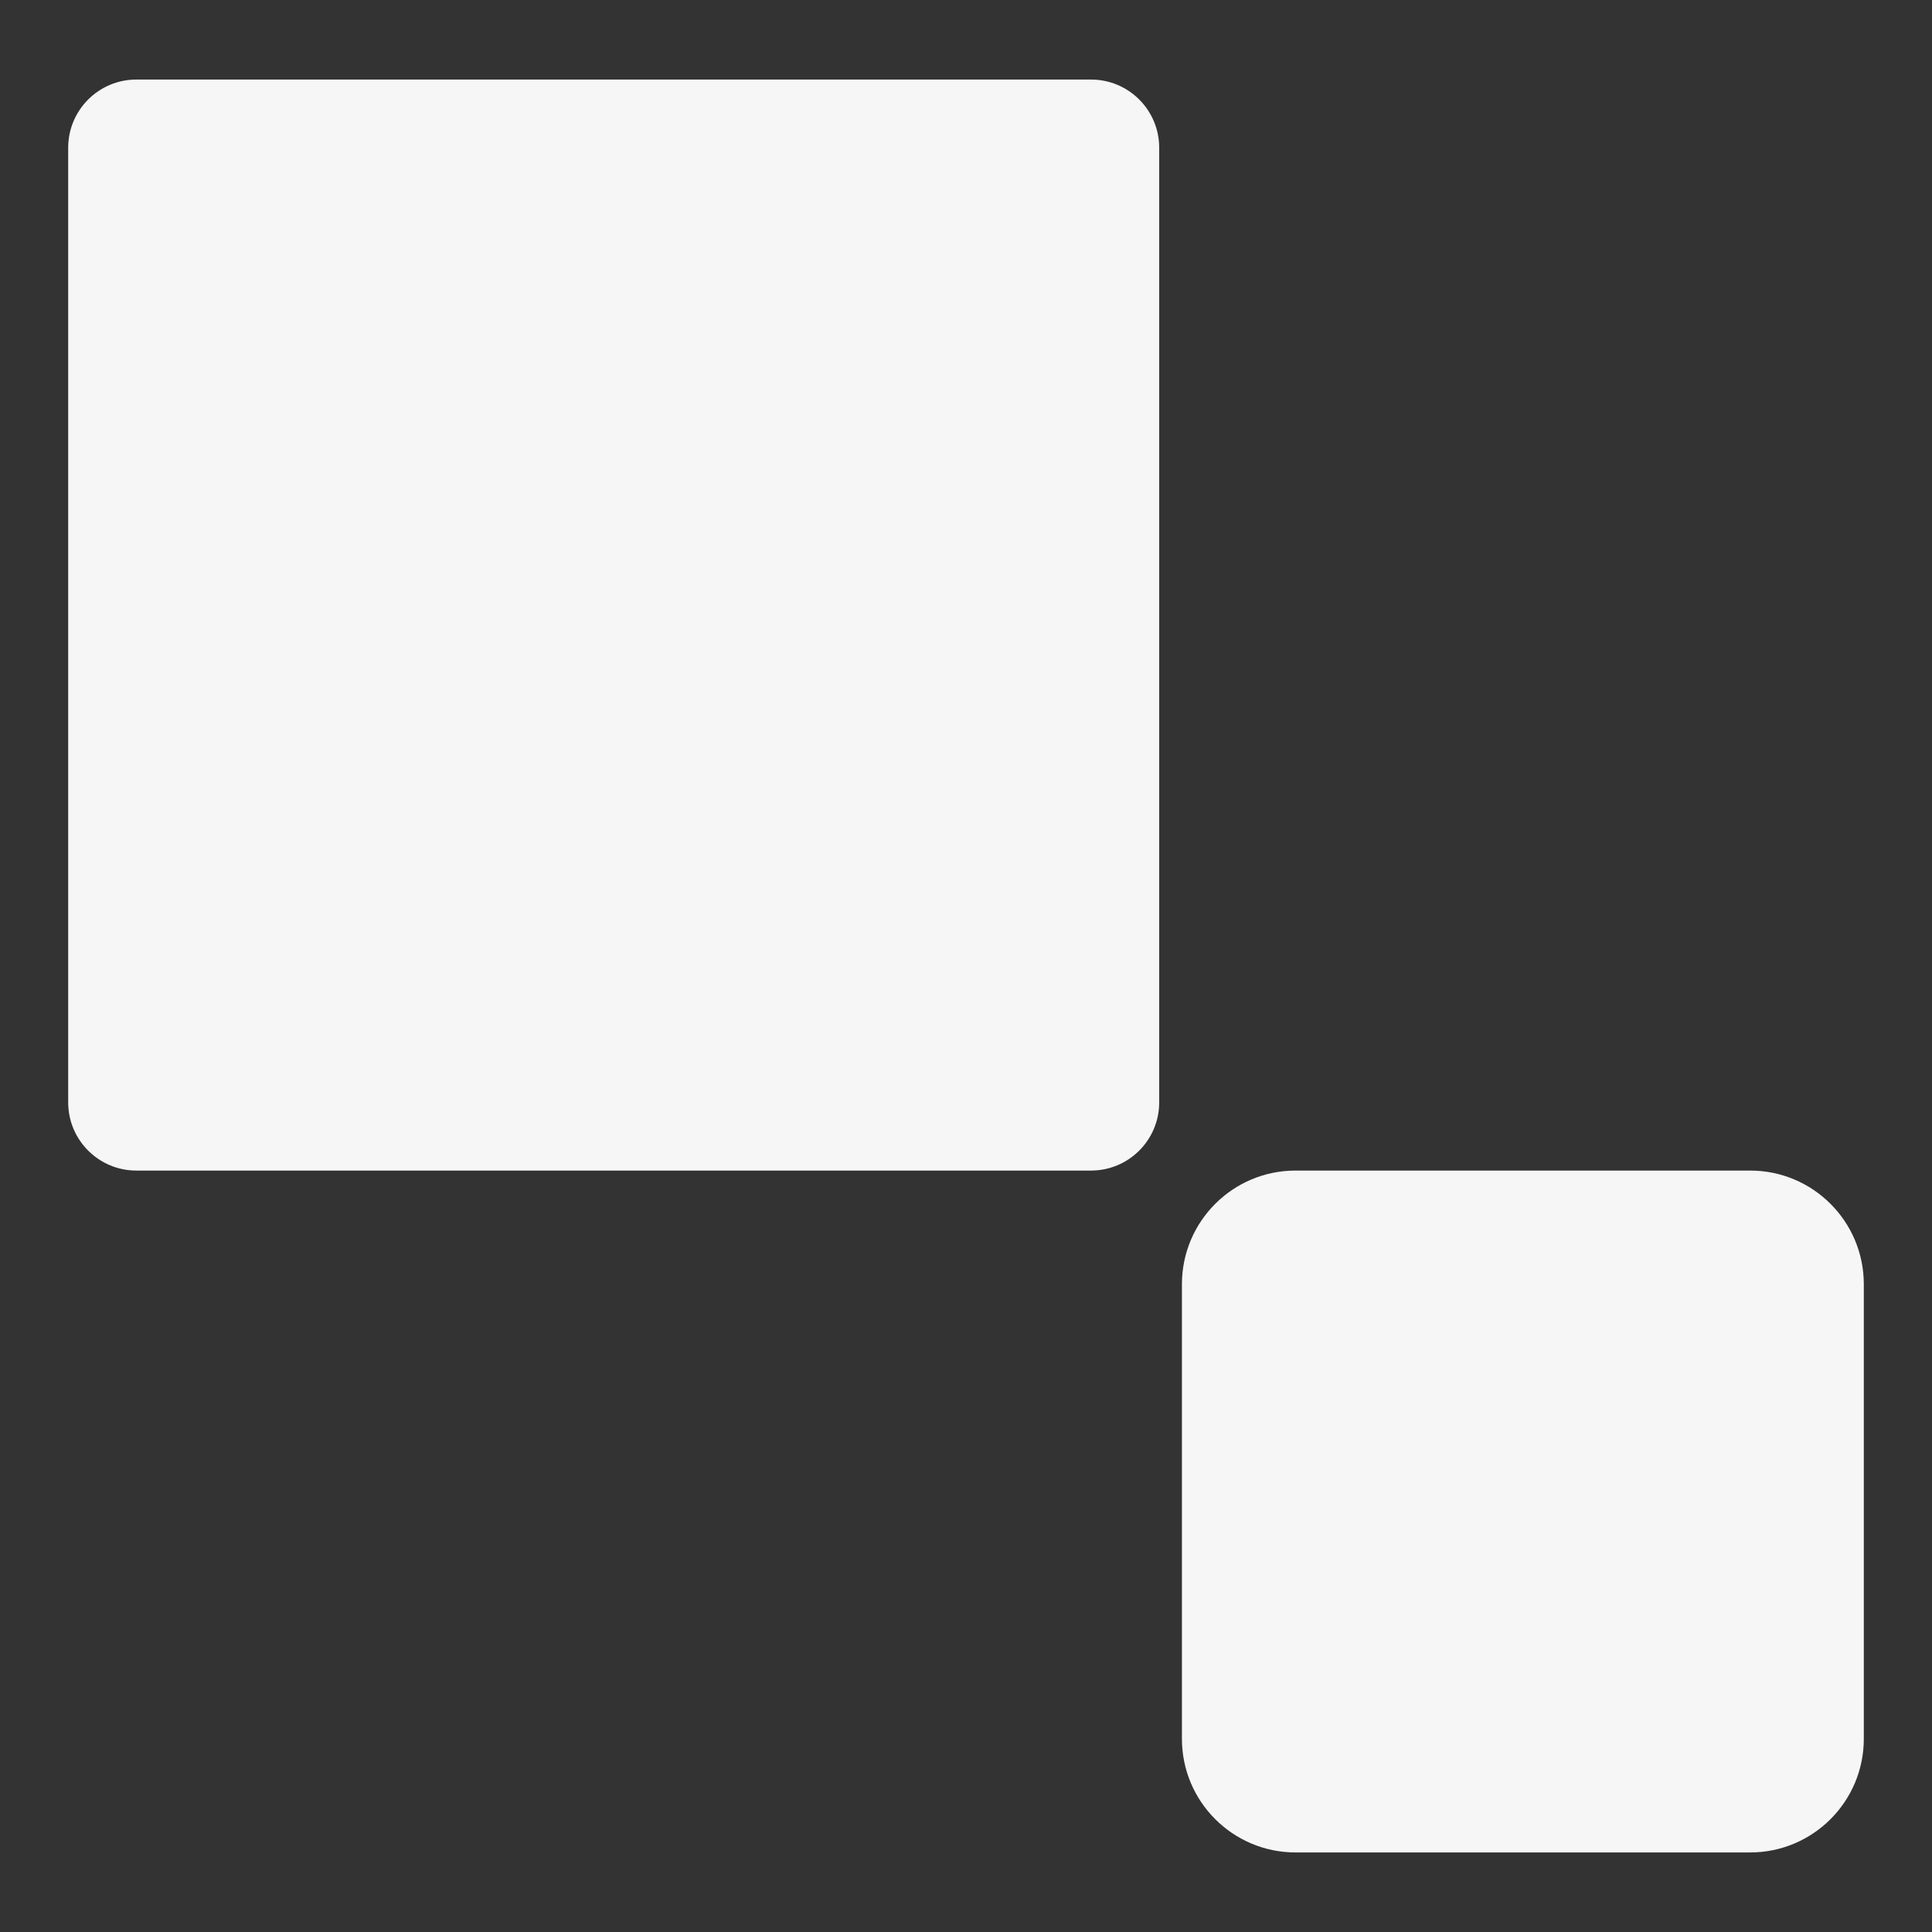
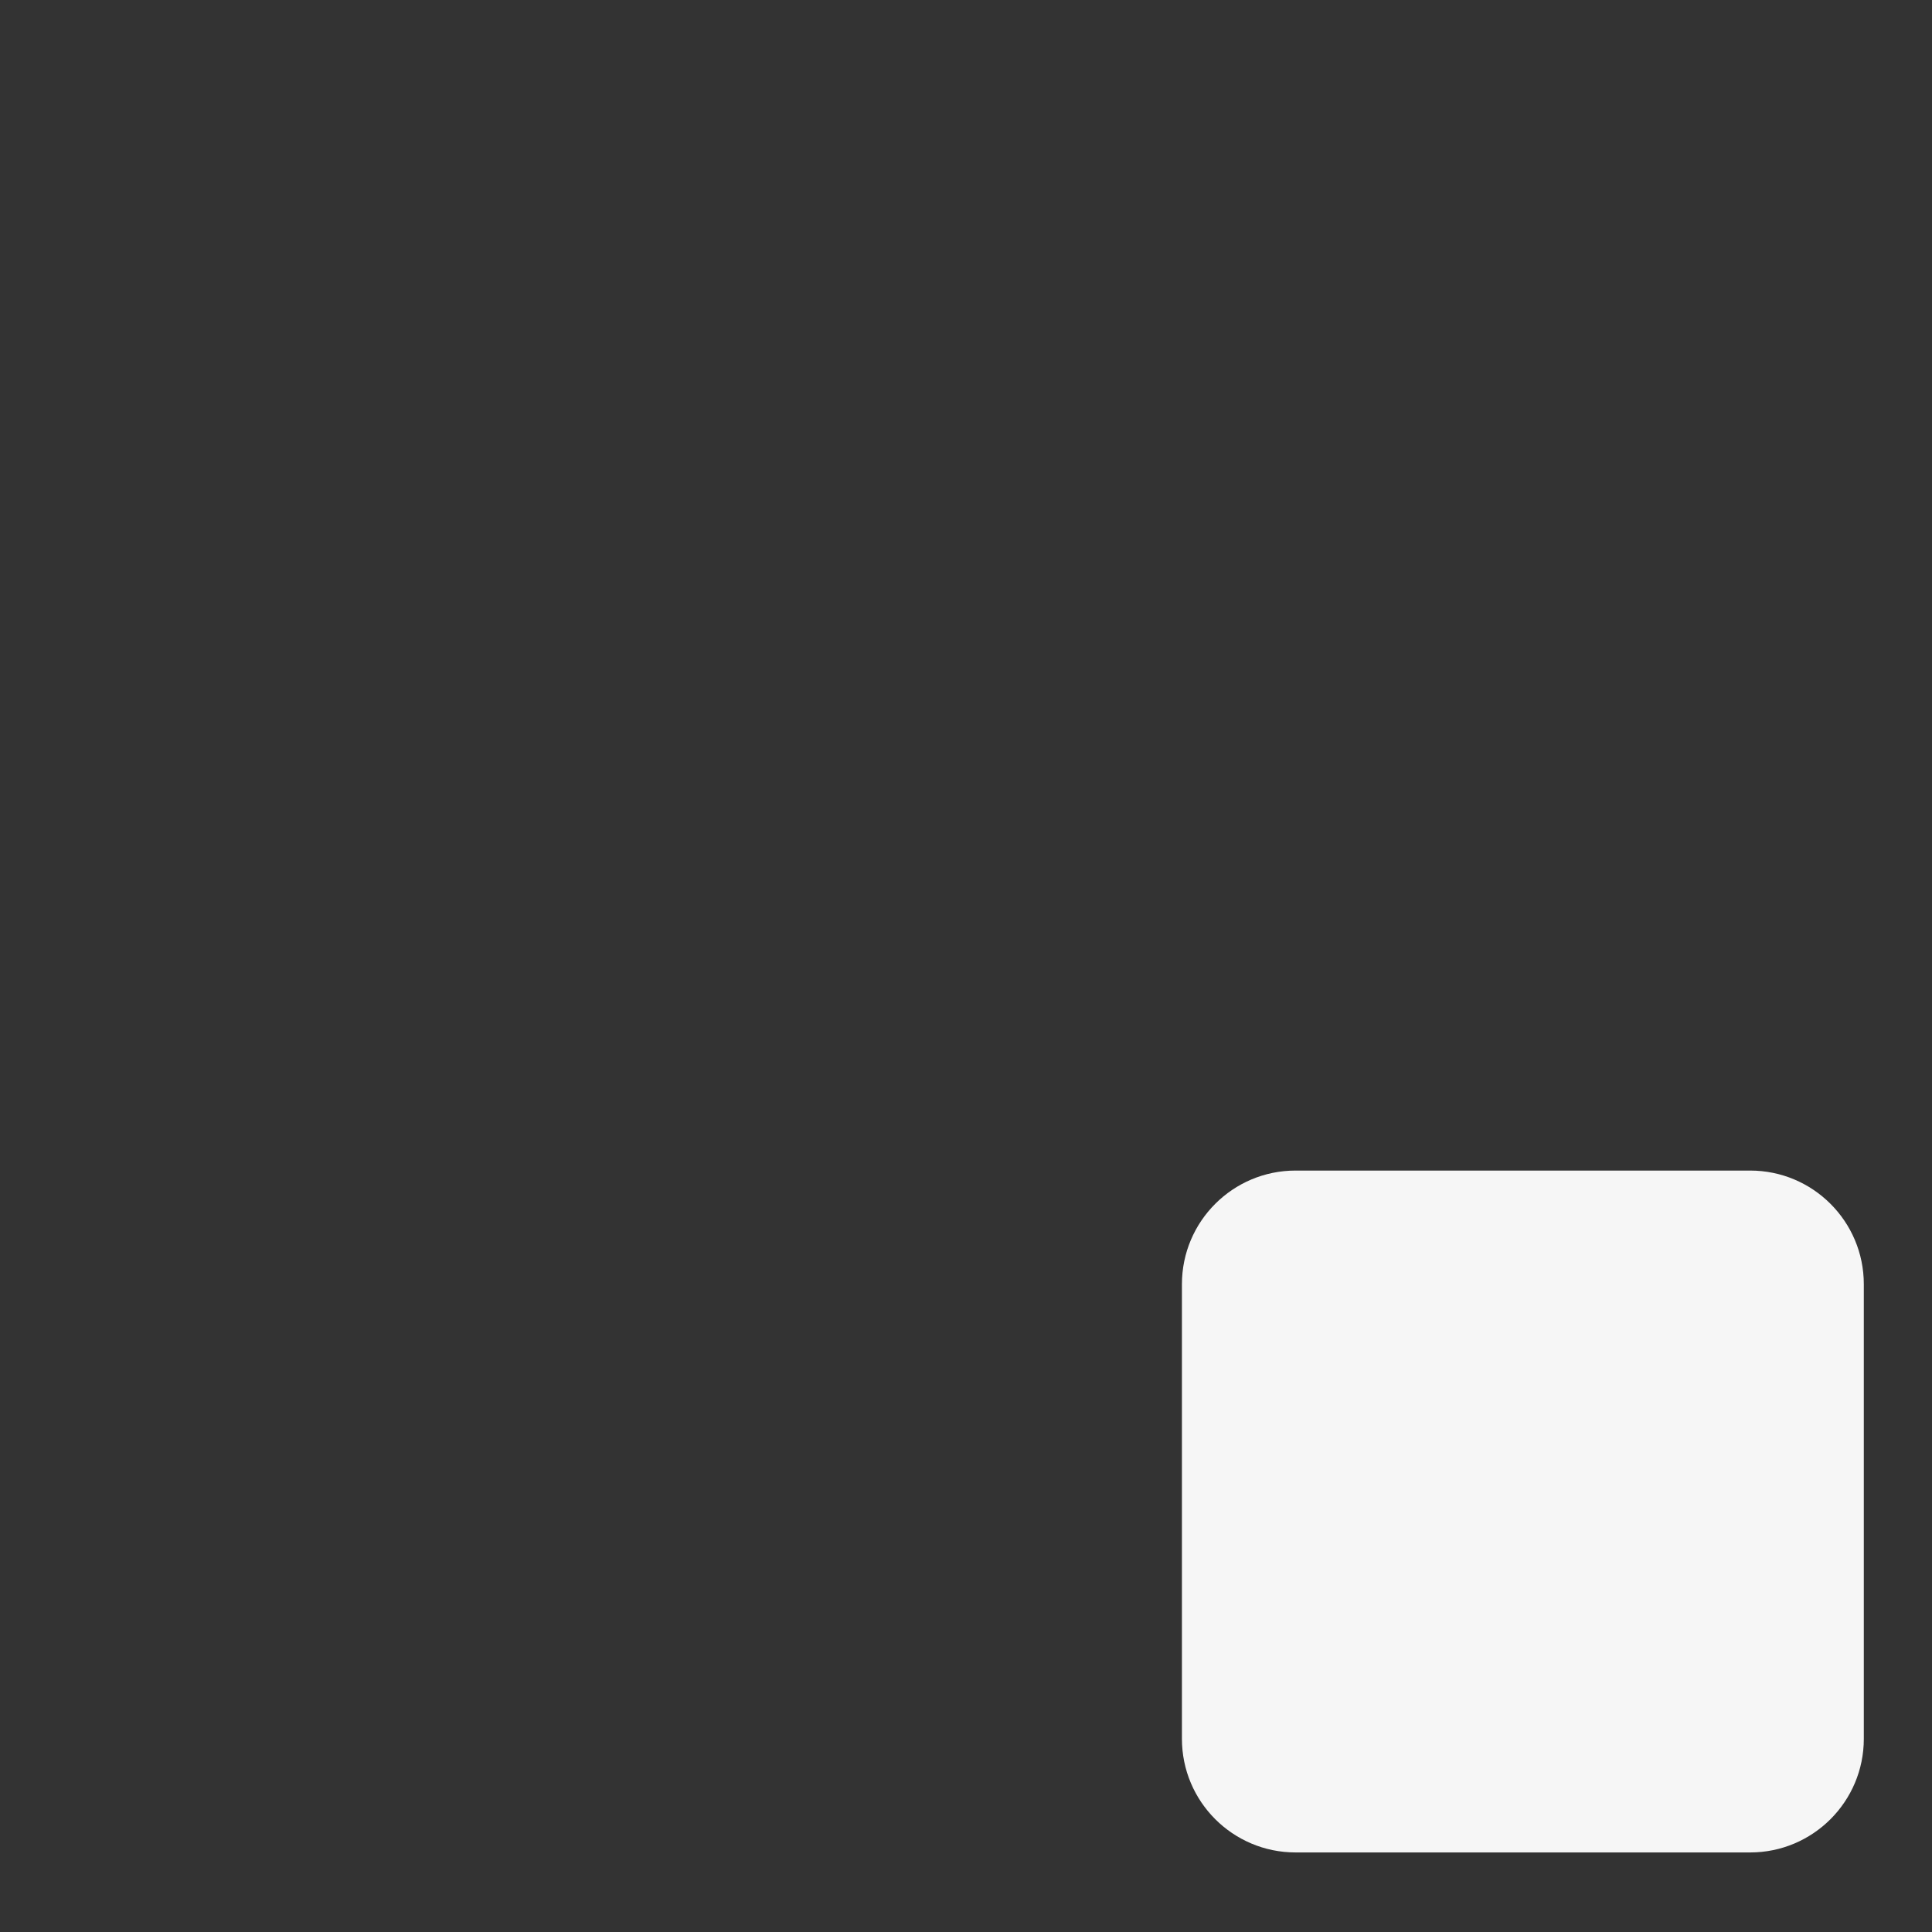
<svg xmlns="http://www.w3.org/2000/svg" version="1.1" id="Calque_1" x="0px" y="0px" width="85px" height="85px" viewBox="0 0 85 85" enable-background="new 0 0 85 85" xml:space="preserve">
  <rect x="0" y="0" width="85" height="85" fill="#333333" stroke="none" />
  <g>
    <path fill="#F6F6F6" d="M82,76.5c0,2.761-2.239,5-5,5H57c-2.761,0-5-2.239-5-5v-20c0-2.761,2.239-5,5-5h20c2.761,0,5,2.239,5,5   V76.5z" />
-     <path fill="#F6F6F6" d="M51,48.5c0,1.657-1.343,3-3,3H6c-1.657,0-3-1.343-3-3v-42c0-1.657,1.343-3,3-3h42c1.657,0,3,1.343,3,3V48.5   z" />
  </g>
</svg>